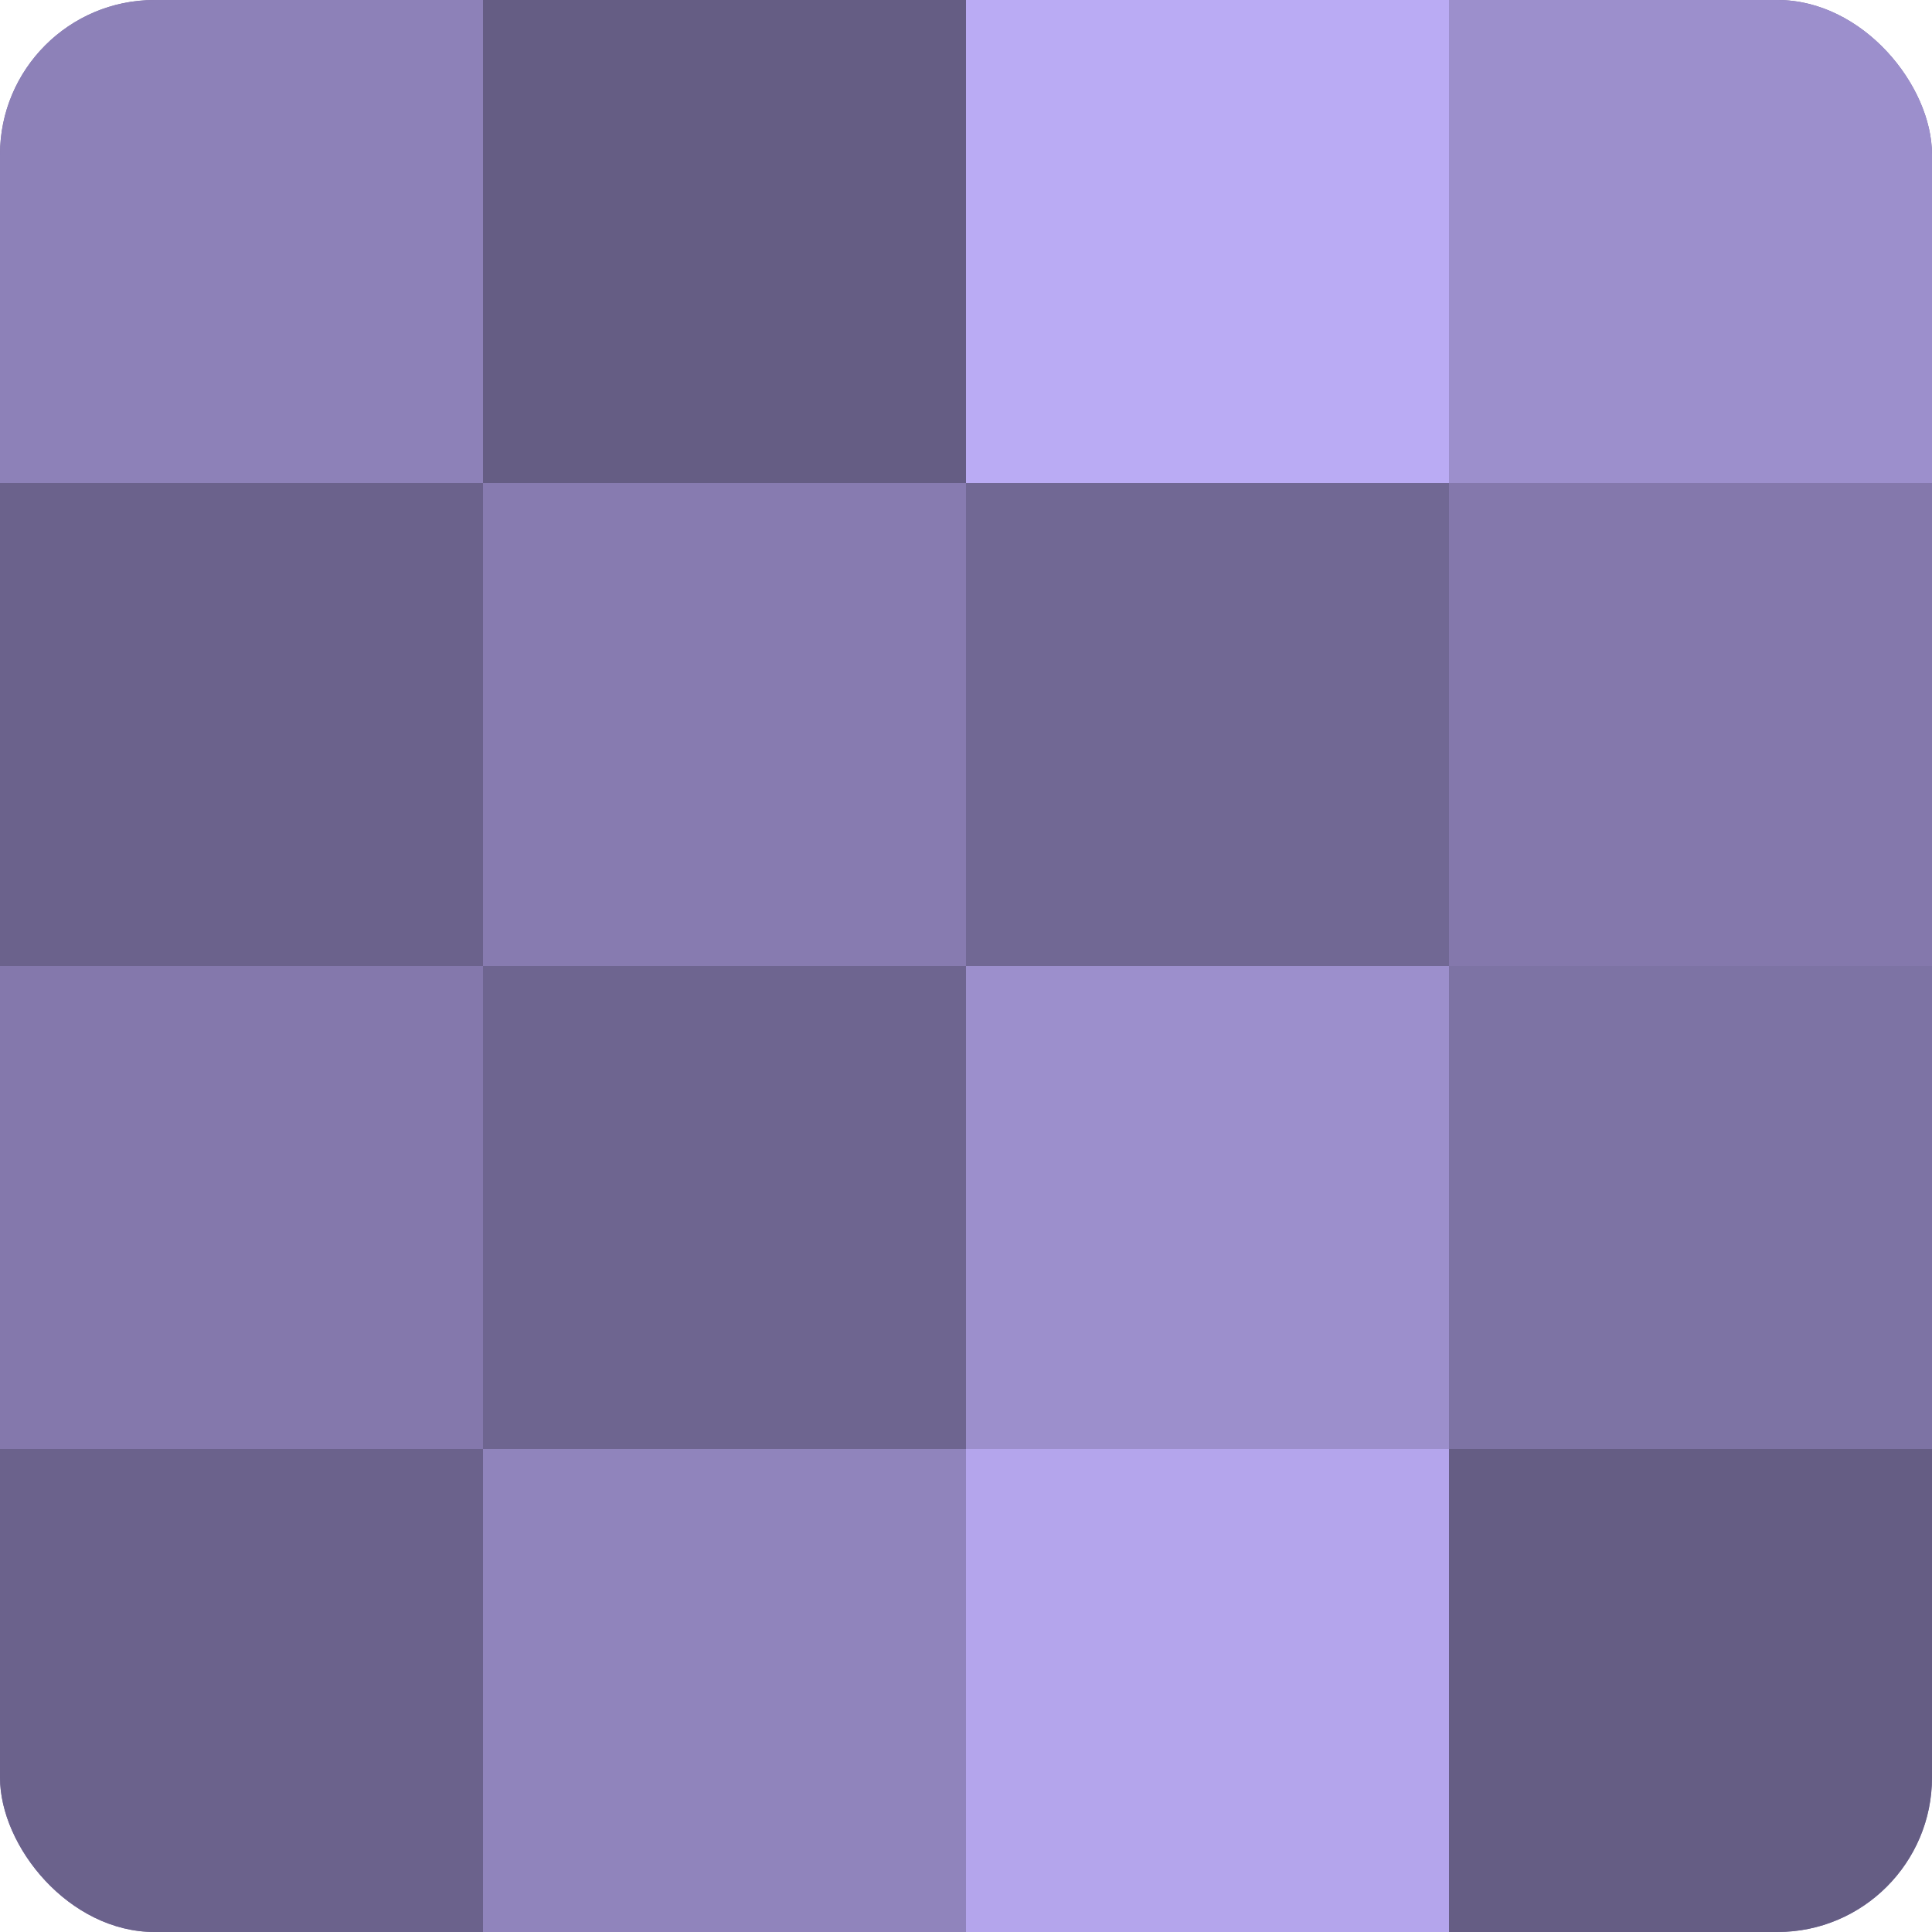
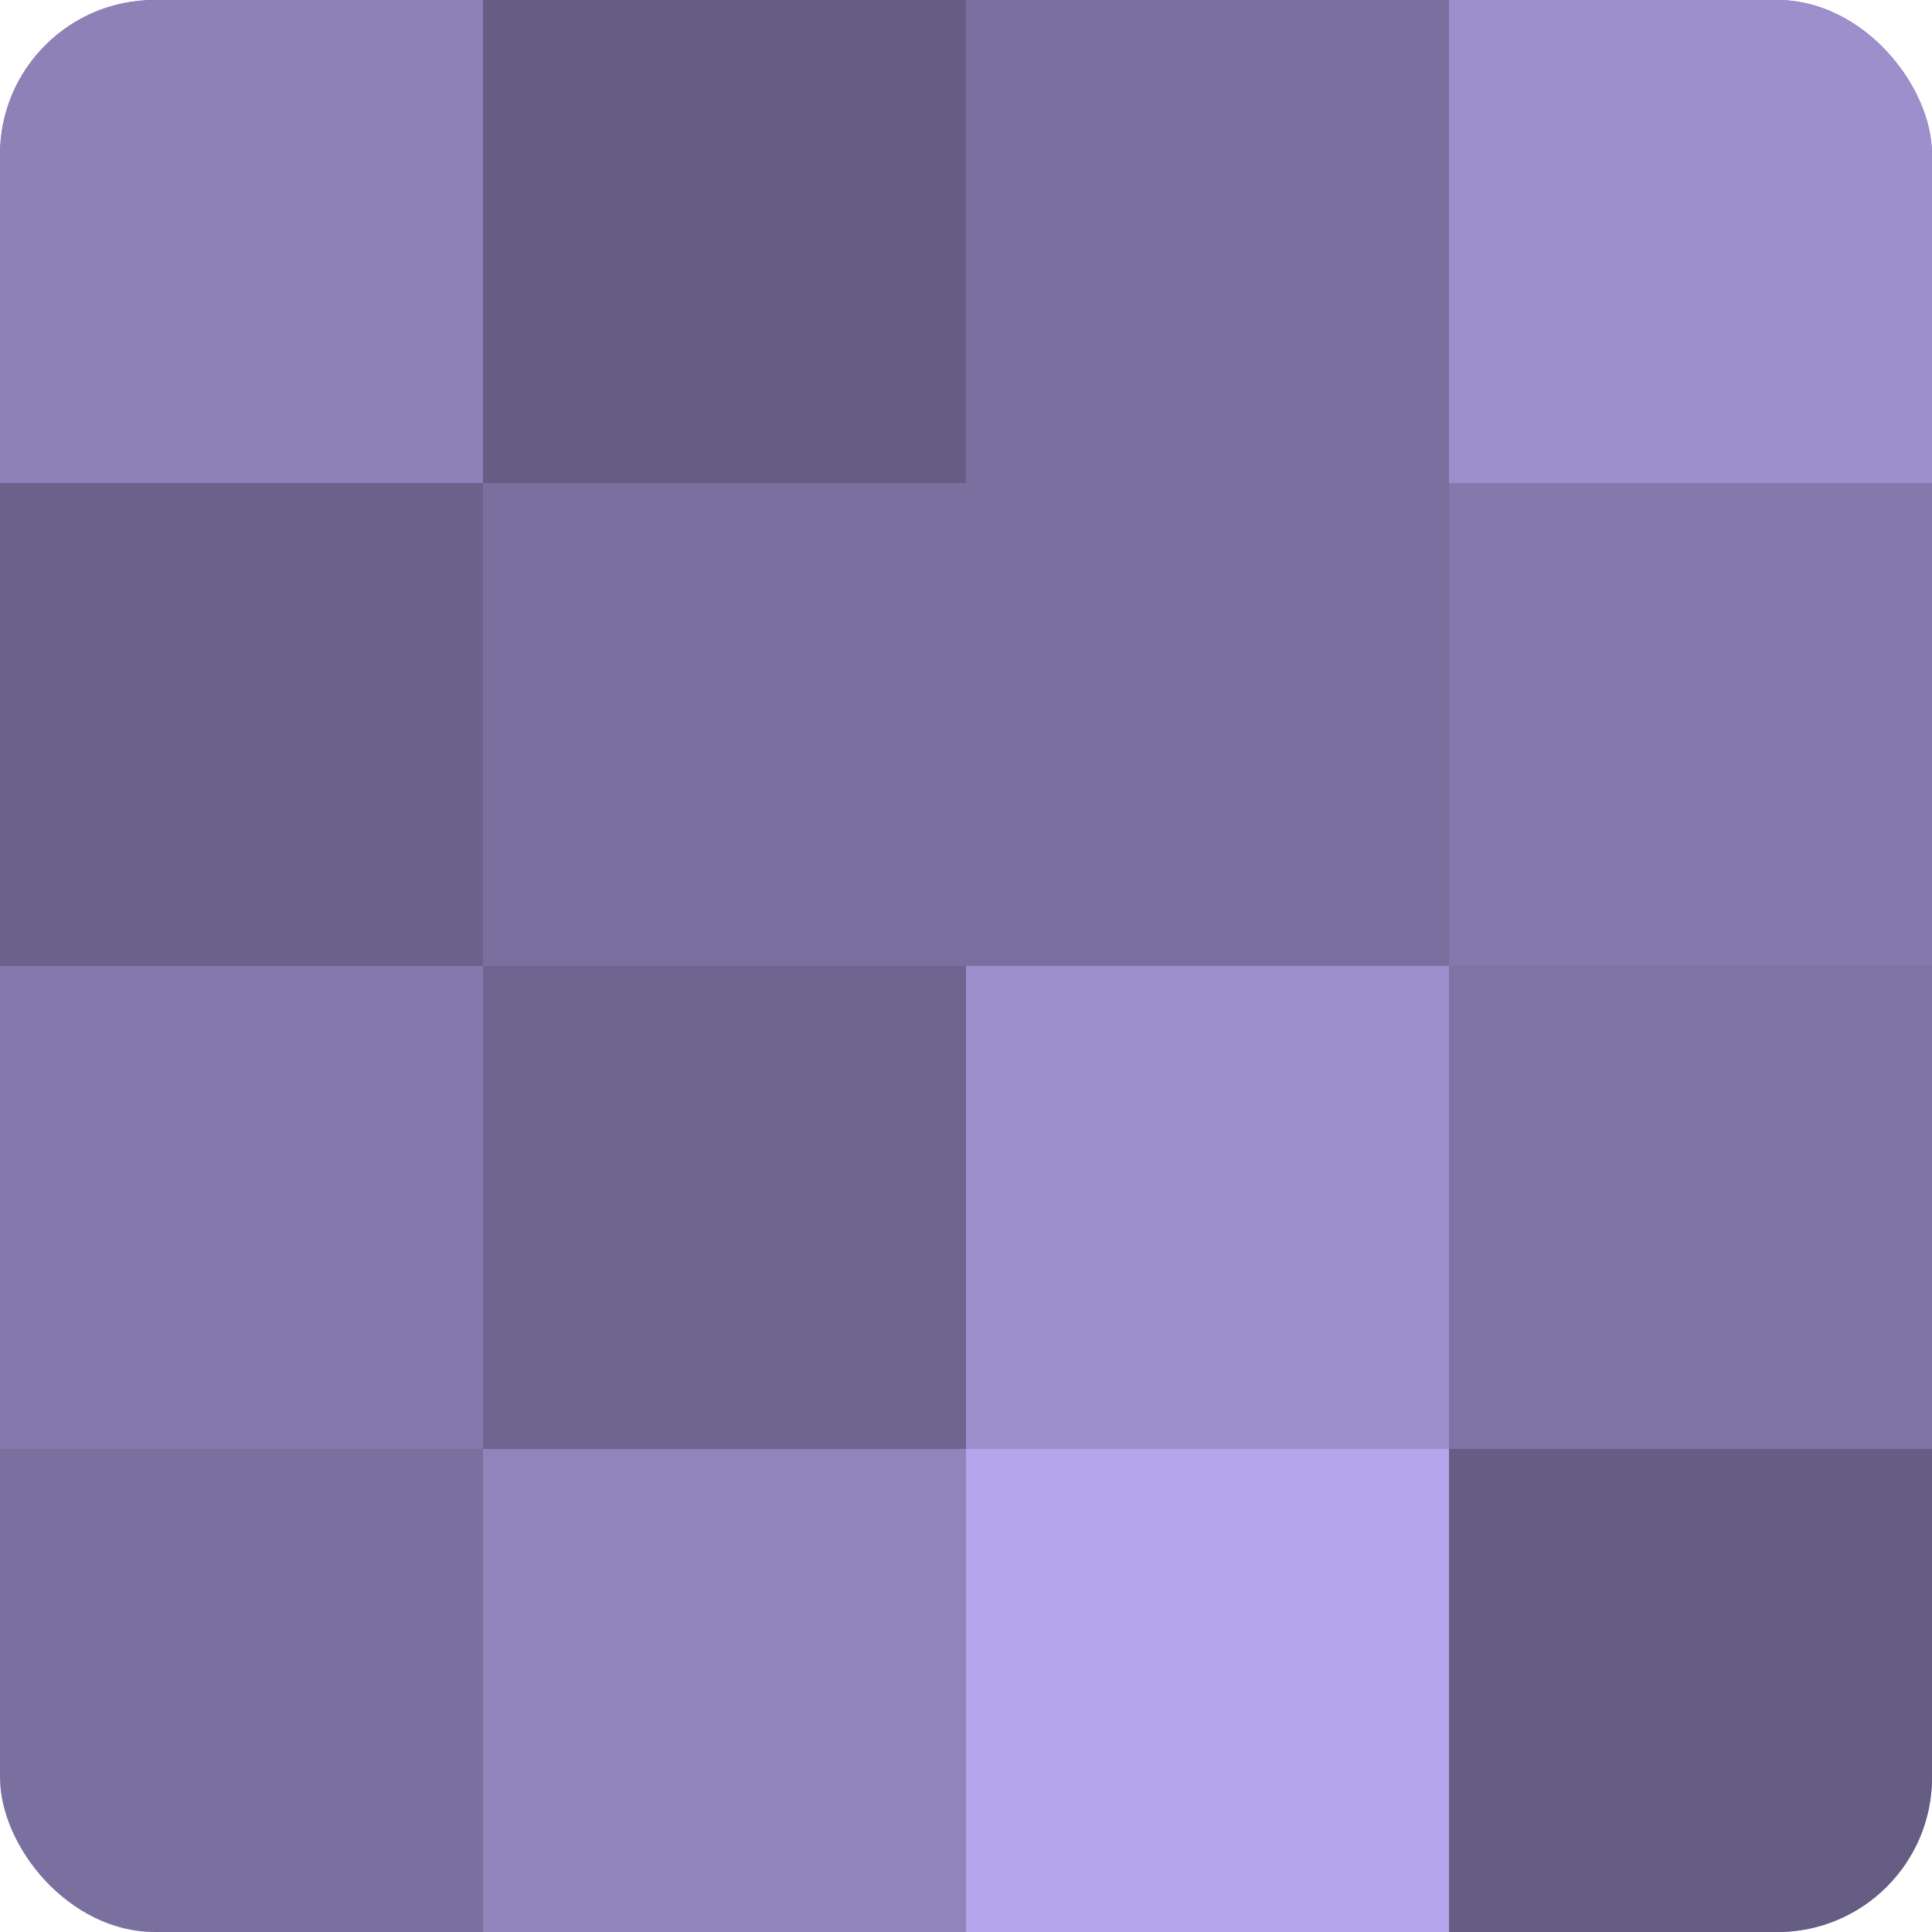
<svg xmlns="http://www.w3.org/2000/svg" width="60" height="60" viewBox="0 0 100 100" preserveAspectRatio="xMidYMid meet">
  <defs>
    <clipPath id="c" width="100" height="100">
      <rect width="100" height="100" rx="8" ry="8" />
    </clipPath>
  </defs>
  <g clip-path="url(#c)">
    <rect width="100" height="100" fill="#7a70a0" />
    <rect width="25" height="25" fill="#8d81b8" />
    <rect y="25" width="25" height="25" fill="#6b628c" />
    <rect y="50" width="25" height="25" fill="#8478ac" />
-     <rect y="75" width="25" height="25" fill="#6b628c" />
    <rect x="25" width="25" height="25" fill="#655d84" />
-     <rect x="25" y="25" width="25" height="25" fill="#877bb0" />
    <rect x="25" y="50" width="25" height="25" fill="#6e6590" />
    <rect x="25" y="75" width="25" height="25" fill="#9084bc" />
-     <rect x="50" width="25" height="25" fill="#baabf4" />
-     <rect x="50" y="25" width="25" height="25" fill="#716894" />
    <rect x="50" y="50" width="25" height="25" fill="#9c8fcc" />
    <rect x="50" y="75" width="25" height="25" fill="#b4a5ec" />
    <rect x="75" width="25" height="25" fill="#9c8fcc" />
    <rect x="75" y="25" width="25" height="25" fill="#8478ac" />
    <rect x="75" y="50" width="25" height="25" fill="#7d73a4" />
    <rect x="75" y="75" width="25" height="25" fill="#655d84" />
  </g>
</svg>